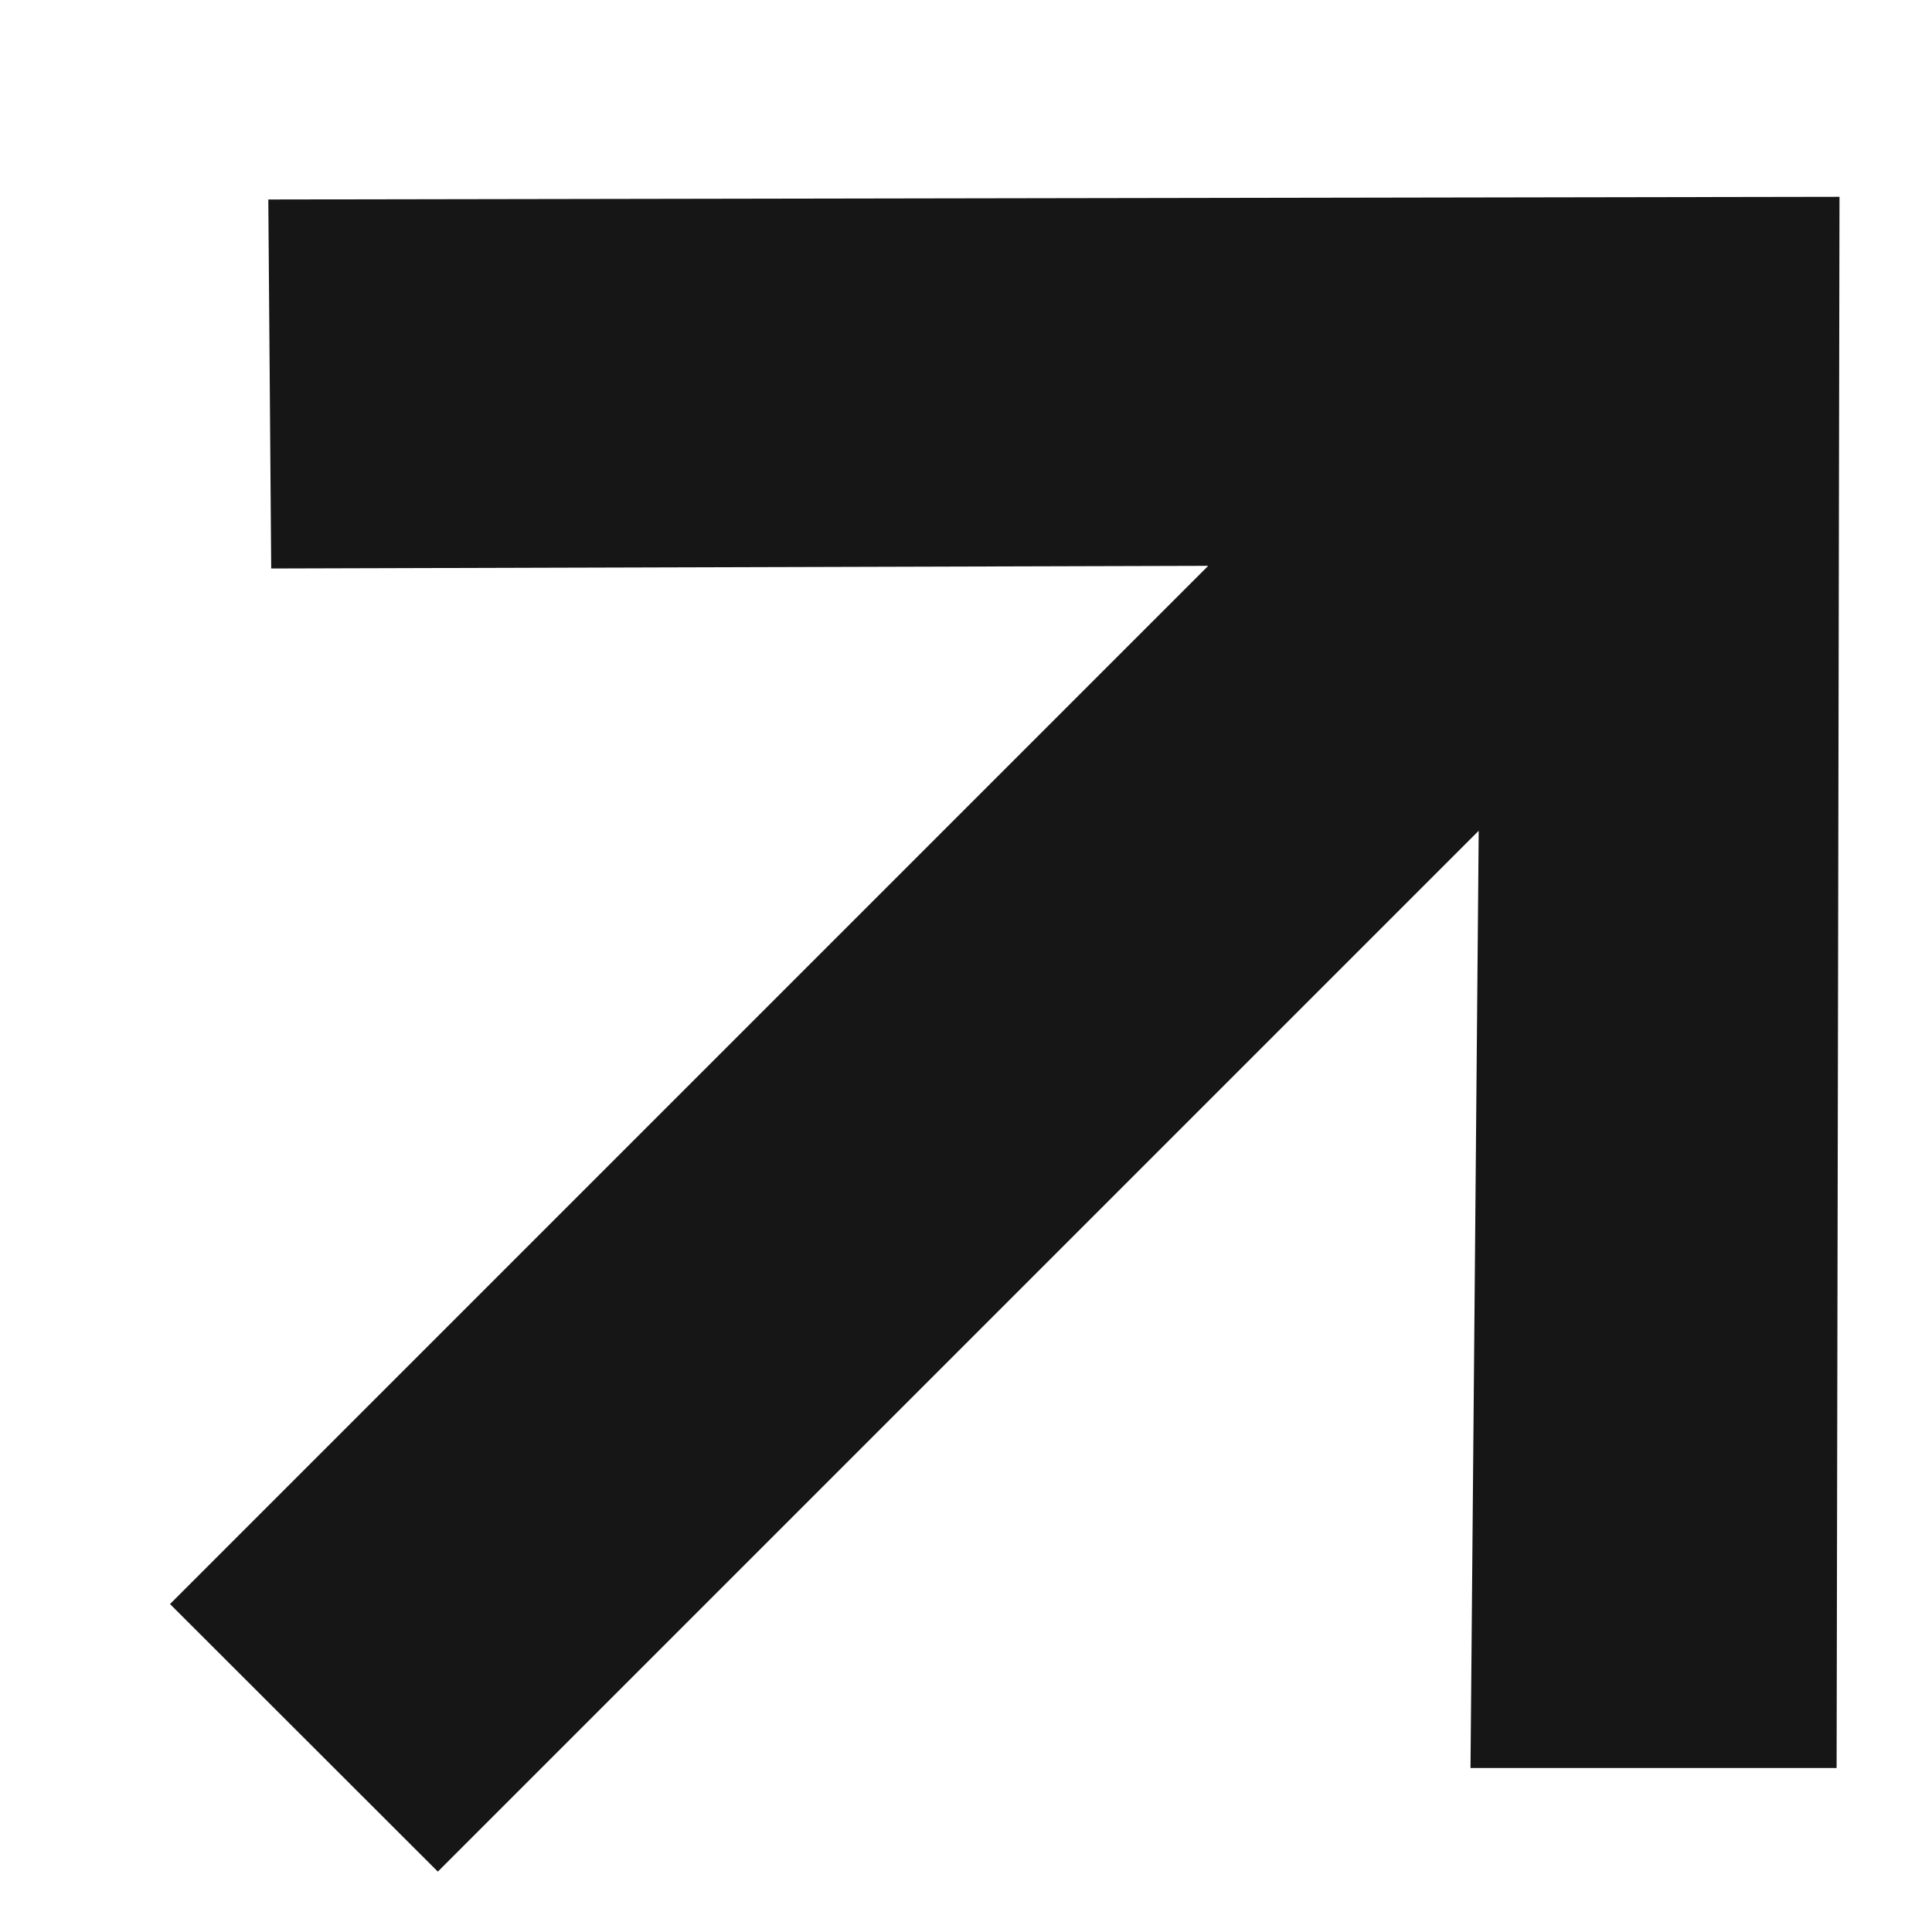
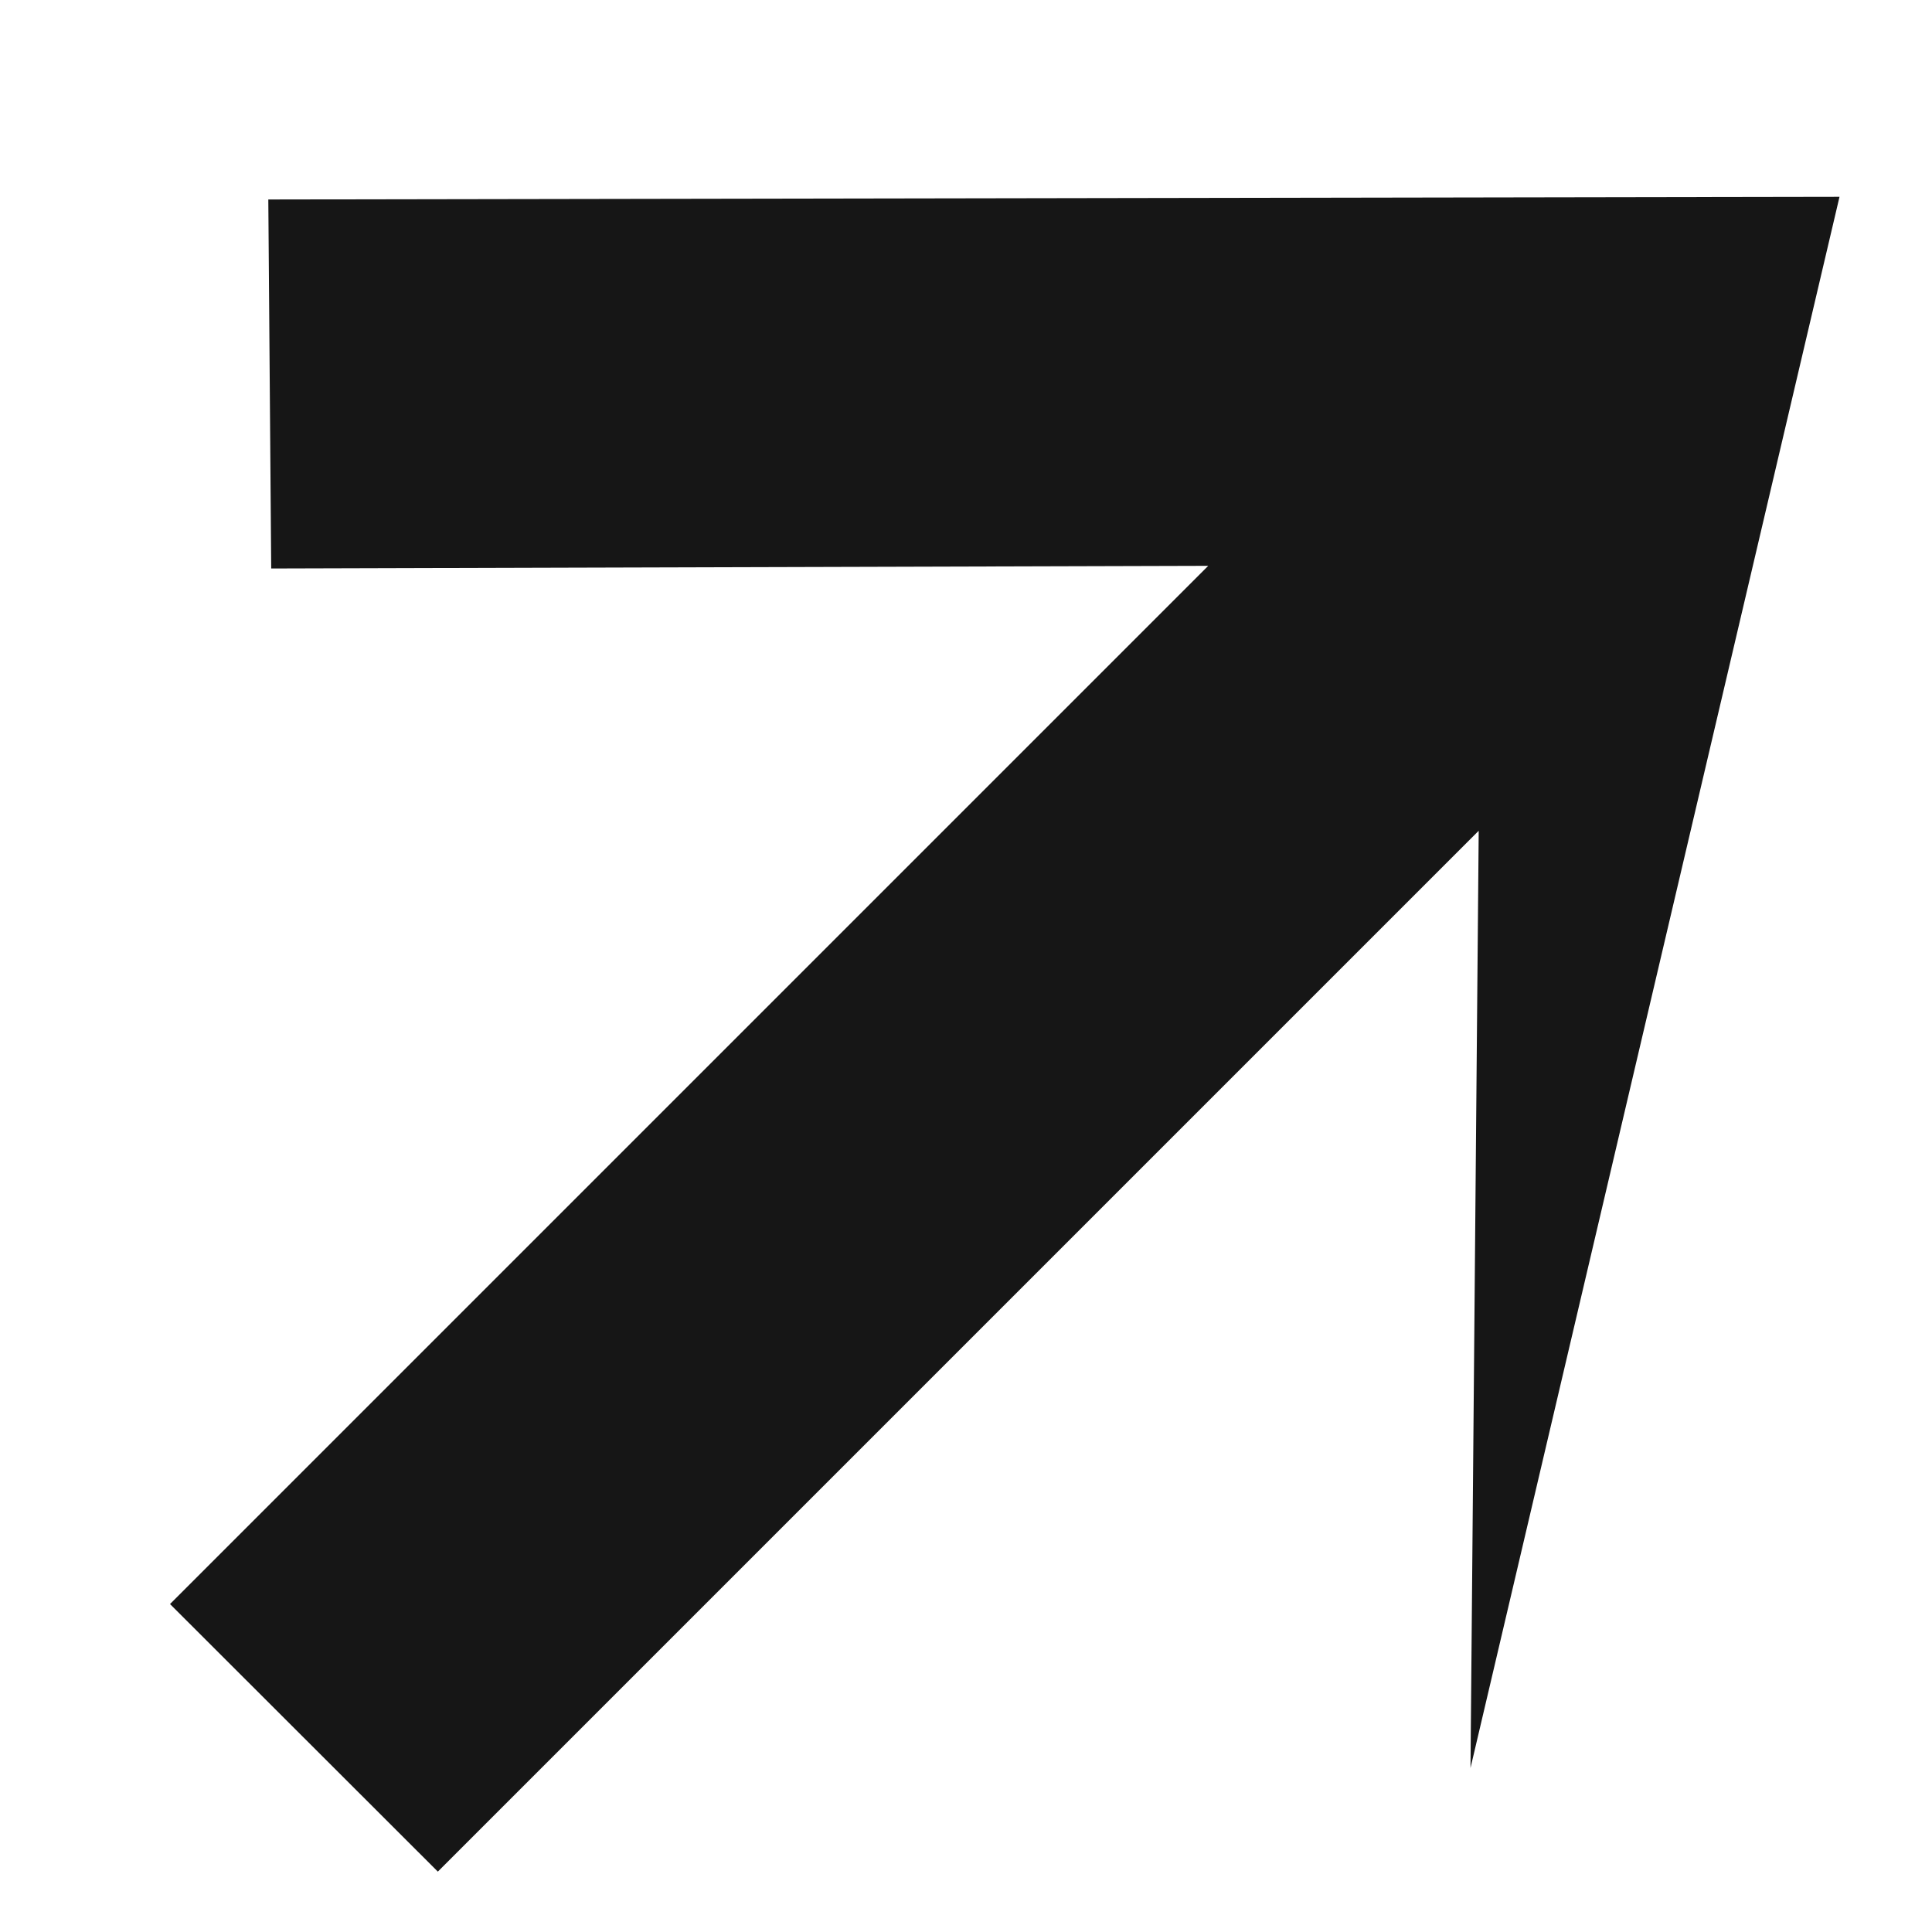
<svg xmlns="http://www.w3.org/2000/svg" width="8" height="8" viewBox="0 0 8 8" fill="none">
-   <path d="M7.617 0.815L7.605 7.321L6.089 7.321L6.123 3.44L1.813 7.75L0.704 6.642L5.003 2.343L1.123 2.354L1.111 0.826L7.617 0.815Z" fill="#161616" />
+   <path d="M7.617 0.815L6.089 7.321L6.123 3.44L1.813 7.75L0.704 6.642L5.003 2.343L1.123 2.354L1.111 0.826L7.617 0.815Z" fill="#161616" />
</svg>